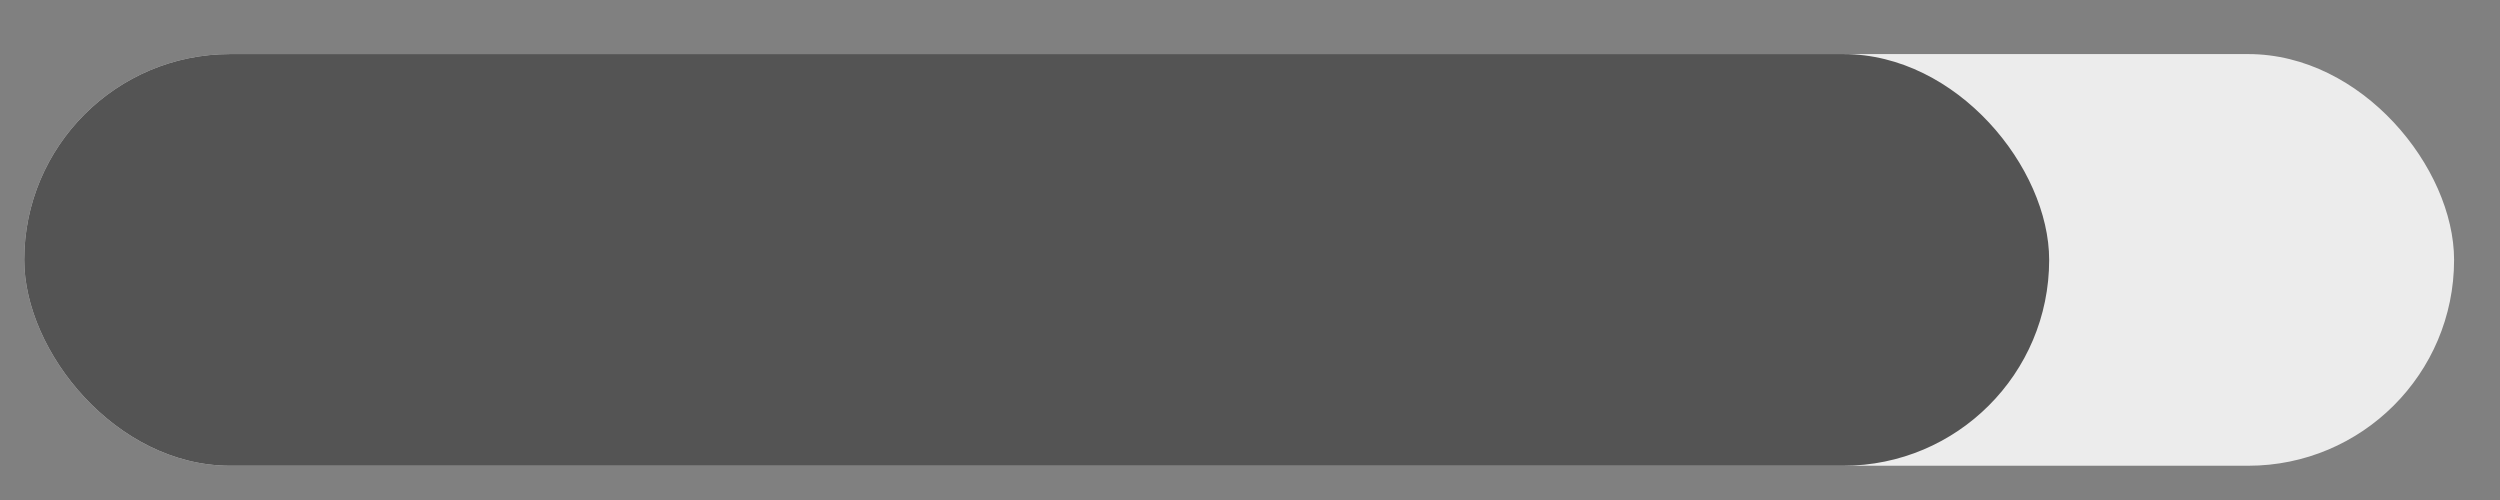
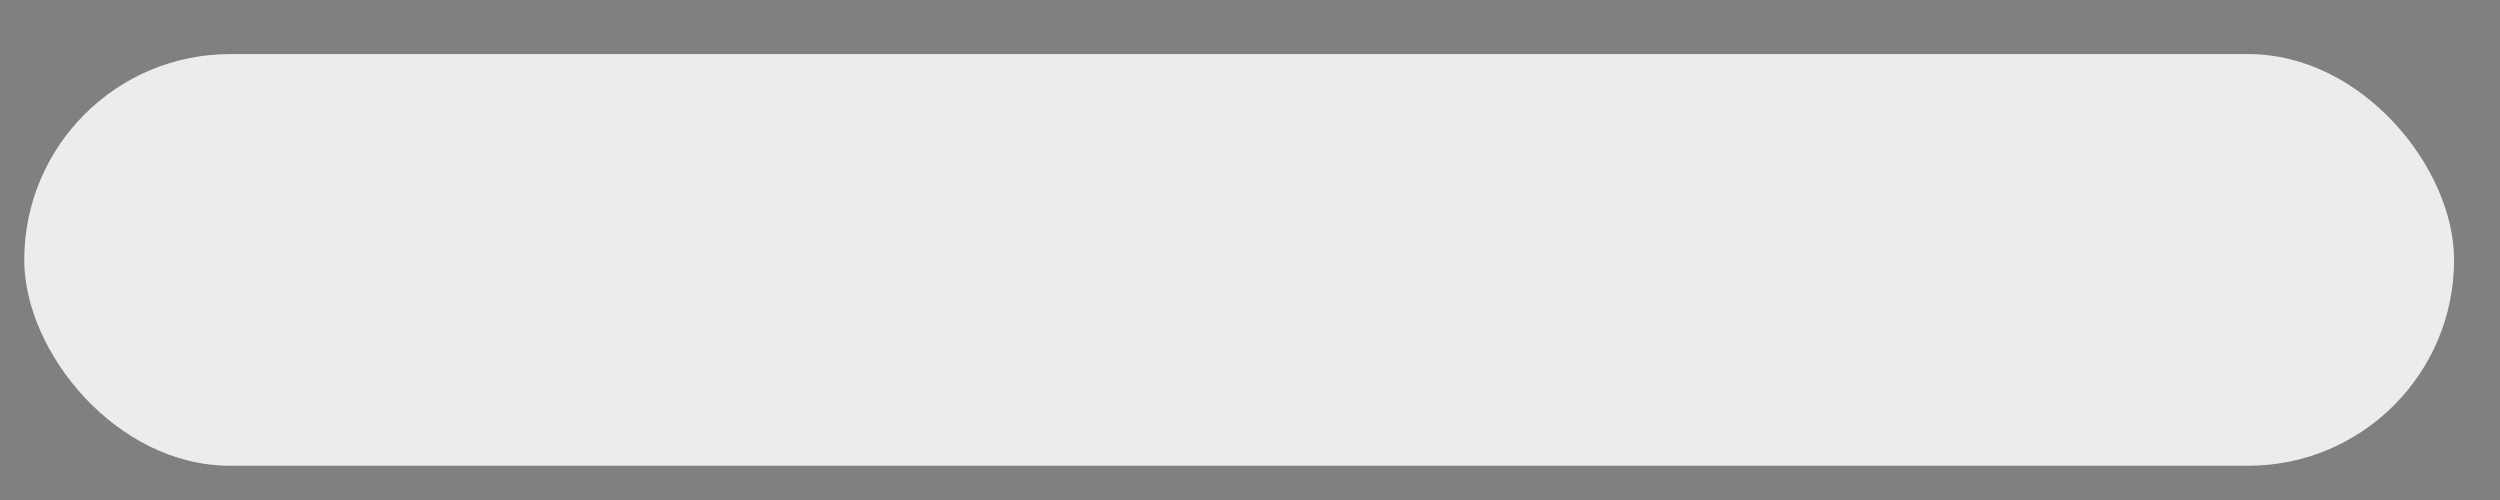
<svg xmlns="http://www.w3.org/2000/svg" width="30" height="6" viewBox="0 0 30 6" fill="none">
  <rect x="0" y="0" width="30" height="6" fill="#808080" stroke="none" />
  <rect x="0.291" y="0.649" width="29.158" height="4.94" rx="2.47" fill="#ECECEC" />
-   <rect x="0.291" y="0.649" width="24.299" height="4.94" rx="2.47" fill="#545454" />
</svg>